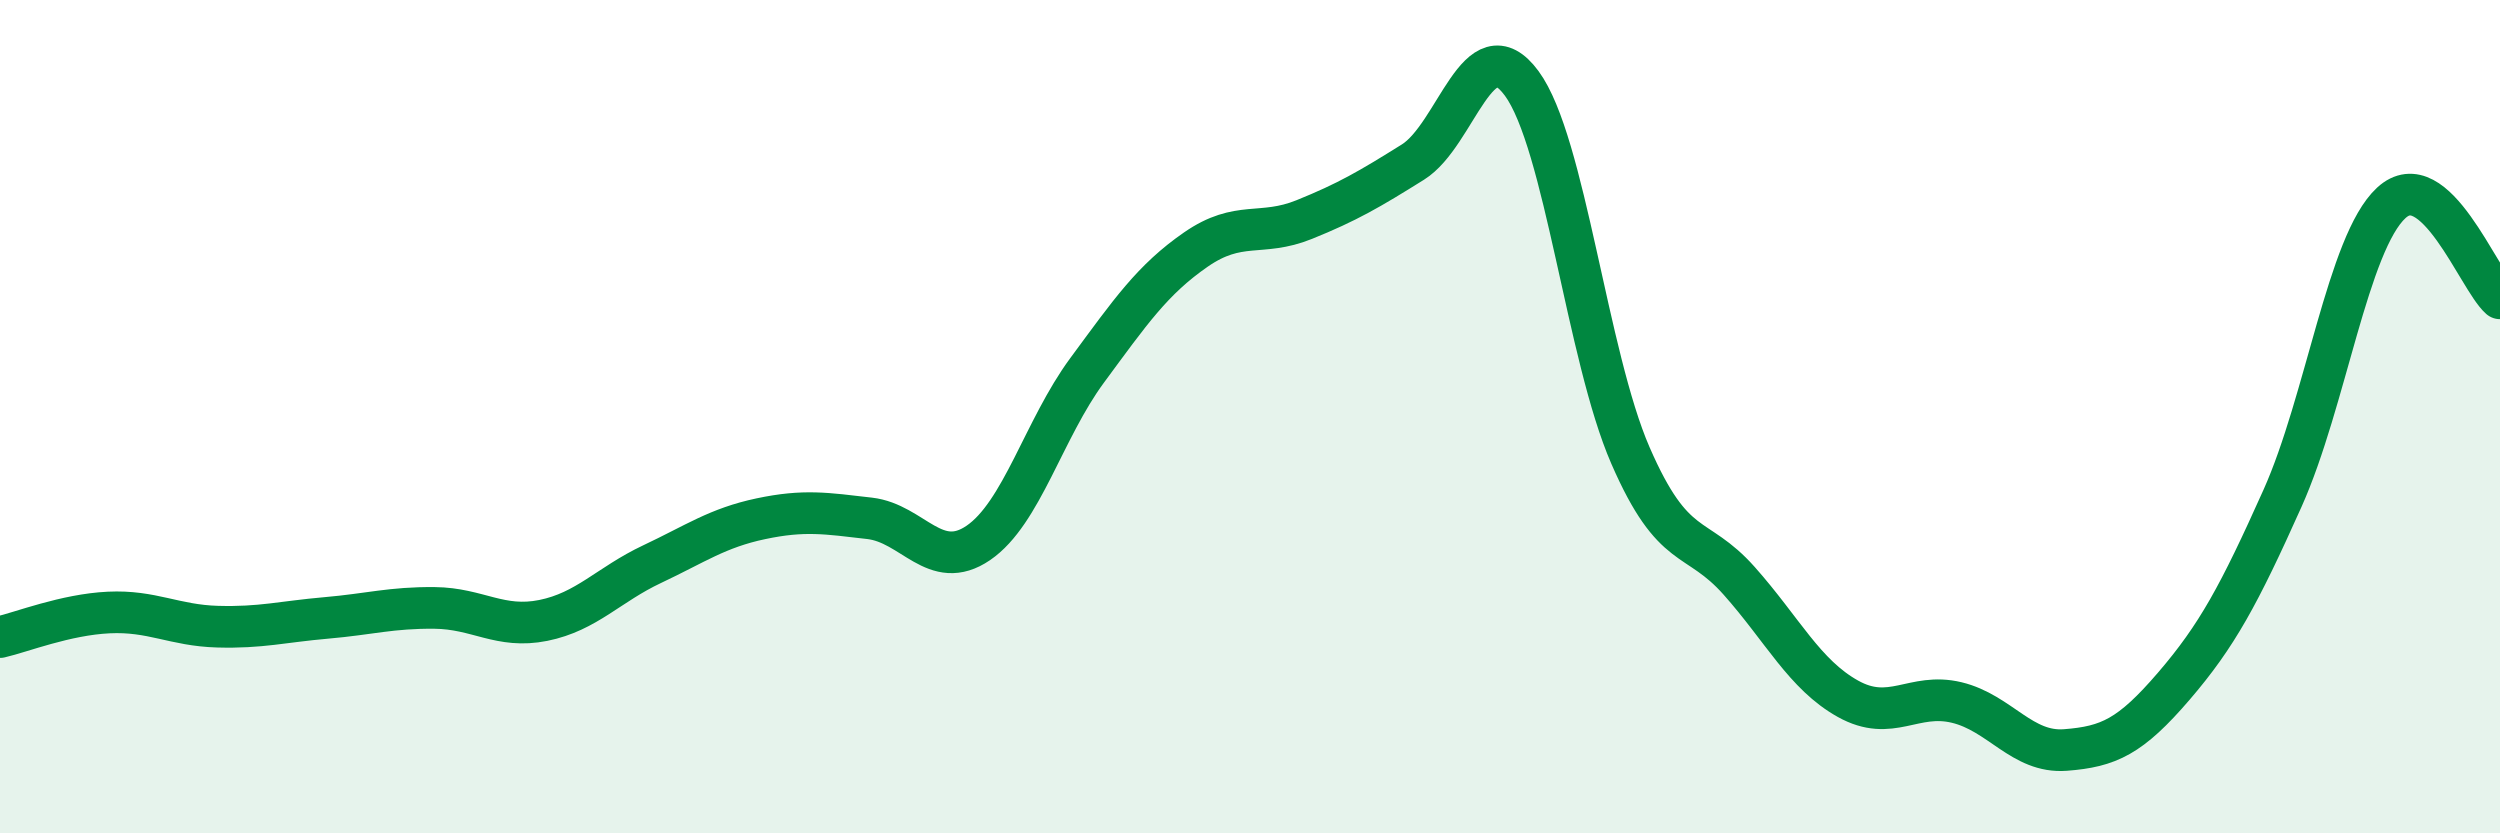
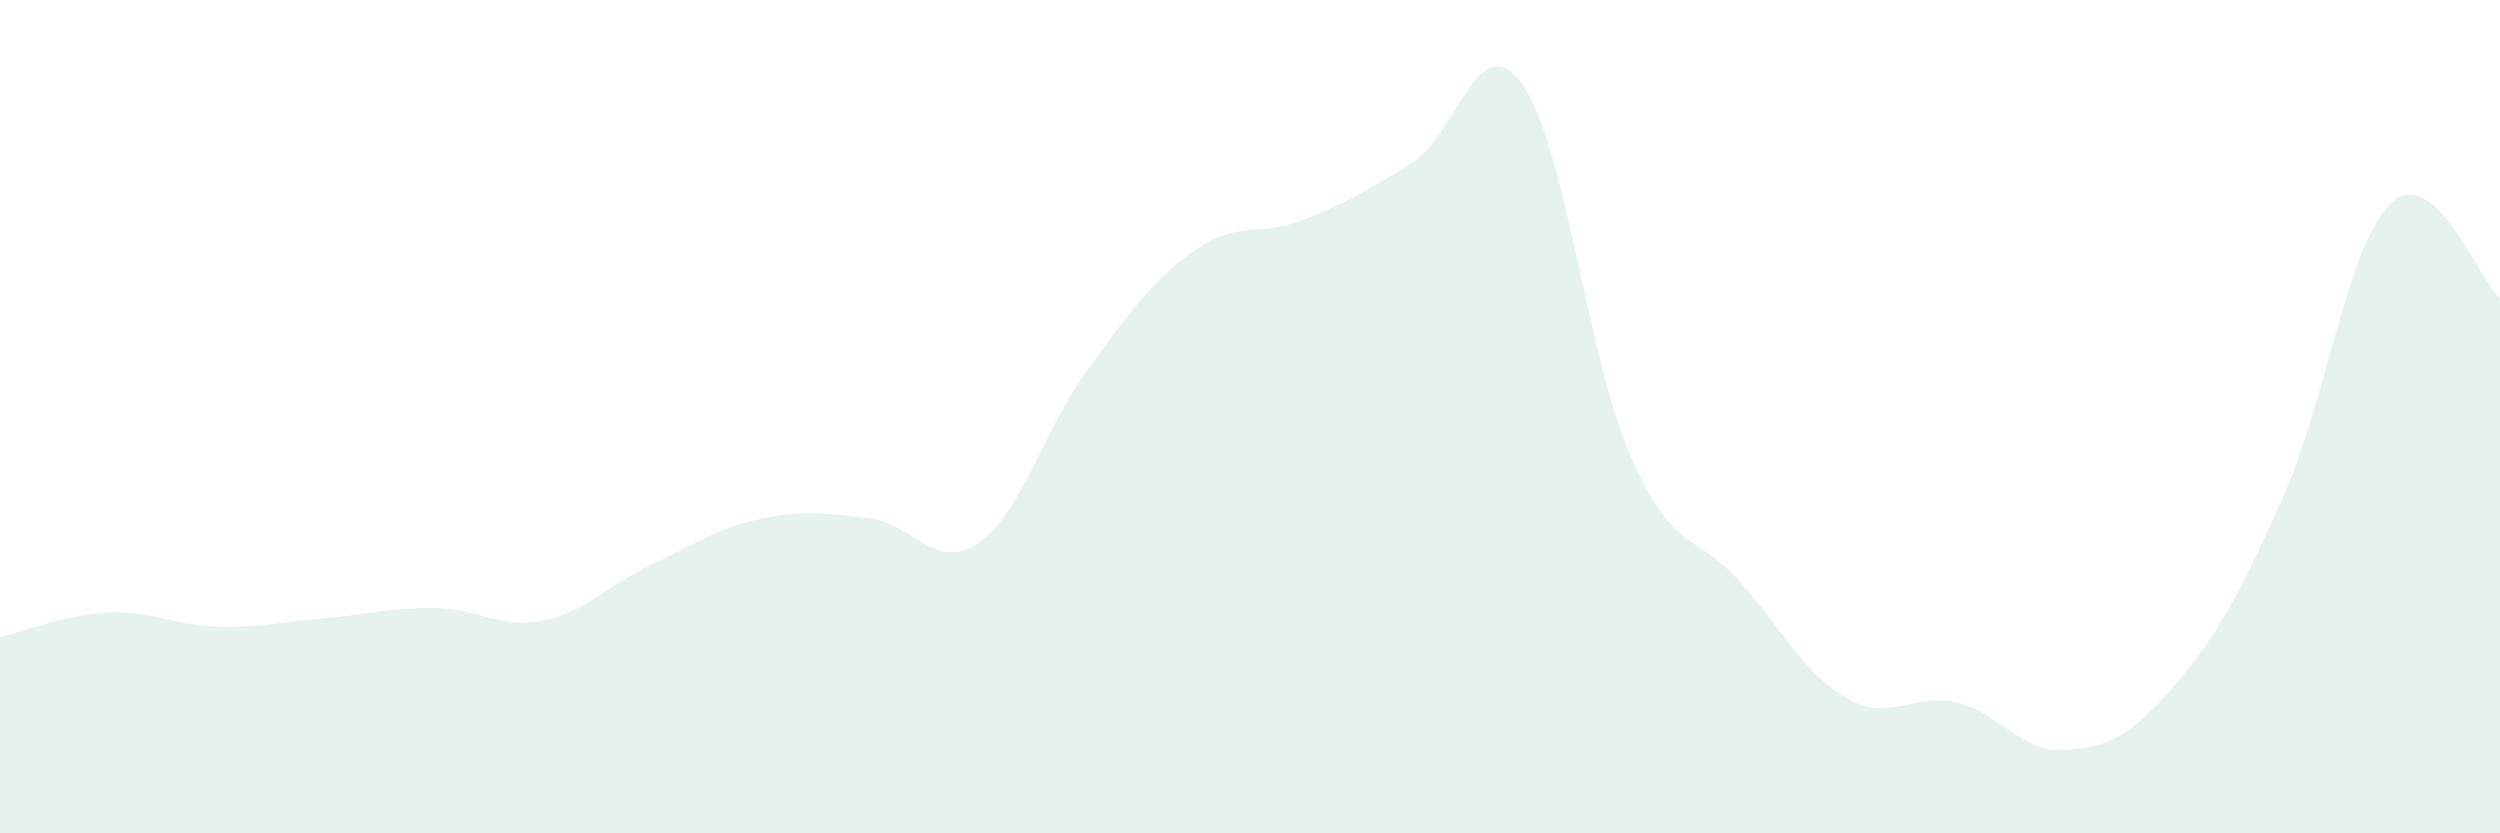
<svg xmlns="http://www.w3.org/2000/svg" width="60" height="20" viewBox="0 0 60 20">
  <path d="M 0,15.29 C 0.52,15.17 1.57,14.75 2.61,14.7 C 3.65,14.65 4.18,15.01 5.22,15.04 C 6.26,15.07 6.79,14.92 7.83,14.83 C 8.87,14.74 9.39,14.58 10.43,14.59 C 11.47,14.6 12,15.1 13.04,14.89 C 14.08,14.68 14.61,14.03 15.65,13.54 C 16.69,13.05 17.22,12.67 18.26,12.45 C 19.3,12.23 19.83,12.32 20.87,12.44 C 21.91,12.56 22.44,13.74 23.48,13.03 C 24.52,12.32 25.05,10.3 26.09,8.89 C 27.13,7.48 27.66,6.71 28.7,5.99 C 29.74,5.27 30.26,5.69 31.3,5.27 C 32.34,4.85 32.87,4.54 33.91,3.89 C 34.95,3.24 35.48,0.59 36.52,2 C 37.56,3.41 38.09,8.54 39.13,10.93 C 40.17,13.32 40.7,12.77 41.74,13.94 C 42.78,15.11 43.31,16.19 44.35,16.77 C 45.39,17.35 45.92,16.61 46.96,16.86 C 48,17.11 48.53,18.08 49.57,18 C 50.61,17.92 51.13,17.68 52.17,16.47 C 53.21,15.26 53.74,14.28 54.78,11.96 C 55.82,9.64 56.35,5.83 57.39,4.87 C 58.43,3.91 59.48,6.7 60,7.16L60 20L0 20Z" fill="#008740" opacity="0.1" stroke-linecap="round" stroke-linejoin="round" />
-   <path d="M 0,15.29 C 0.52,15.17 1.57,14.75 2.61,14.7 C 3.65,14.65 4.18,15.01 5.22,15.04 C 6.26,15.07 6.79,14.92 7.83,14.83 C 8.87,14.74 9.39,14.58 10.43,14.59 C 11.47,14.6 12,15.1 13.04,14.89 C 14.08,14.68 14.61,14.03 15.65,13.54 C 16.69,13.05 17.22,12.67 18.26,12.45 C 19.3,12.23 19.83,12.32 20.87,12.44 C 21.91,12.56 22.44,13.74 23.48,13.03 C 24.52,12.32 25.05,10.3 26.09,8.89 C 27.13,7.48 27.66,6.71 28.7,5.99 C 29.74,5.27 30.26,5.69 31.3,5.27 C 32.34,4.85 32.87,4.54 33.91,3.89 C 34.95,3.24 35.48,0.59 36.52,2 C 37.56,3.41 38.09,8.54 39.13,10.93 C 40.17,13.32 40.7,12.77 41.74,13.94 C 42.78,15.11 43.31,16.19 44.35,16.77 C 45.39,17.35 45.92,16.61 46.96,16.86 C 48,17.11 48.53,18.08 49.57,18 C 50.61,17.92 51.13,17.68 52.17,16.47 C 53.21,15.26 53.74,14.28 54.78,11.96 C 55.82,9.64 56.35,5.83 57.39,4.87 C 58.43,3.91 59.48,6.7 60,7.16" stroke="#008740" stroke-width="1" fill="none" stroke-linecap="round" stroke-linejoin="round" />
</svg>